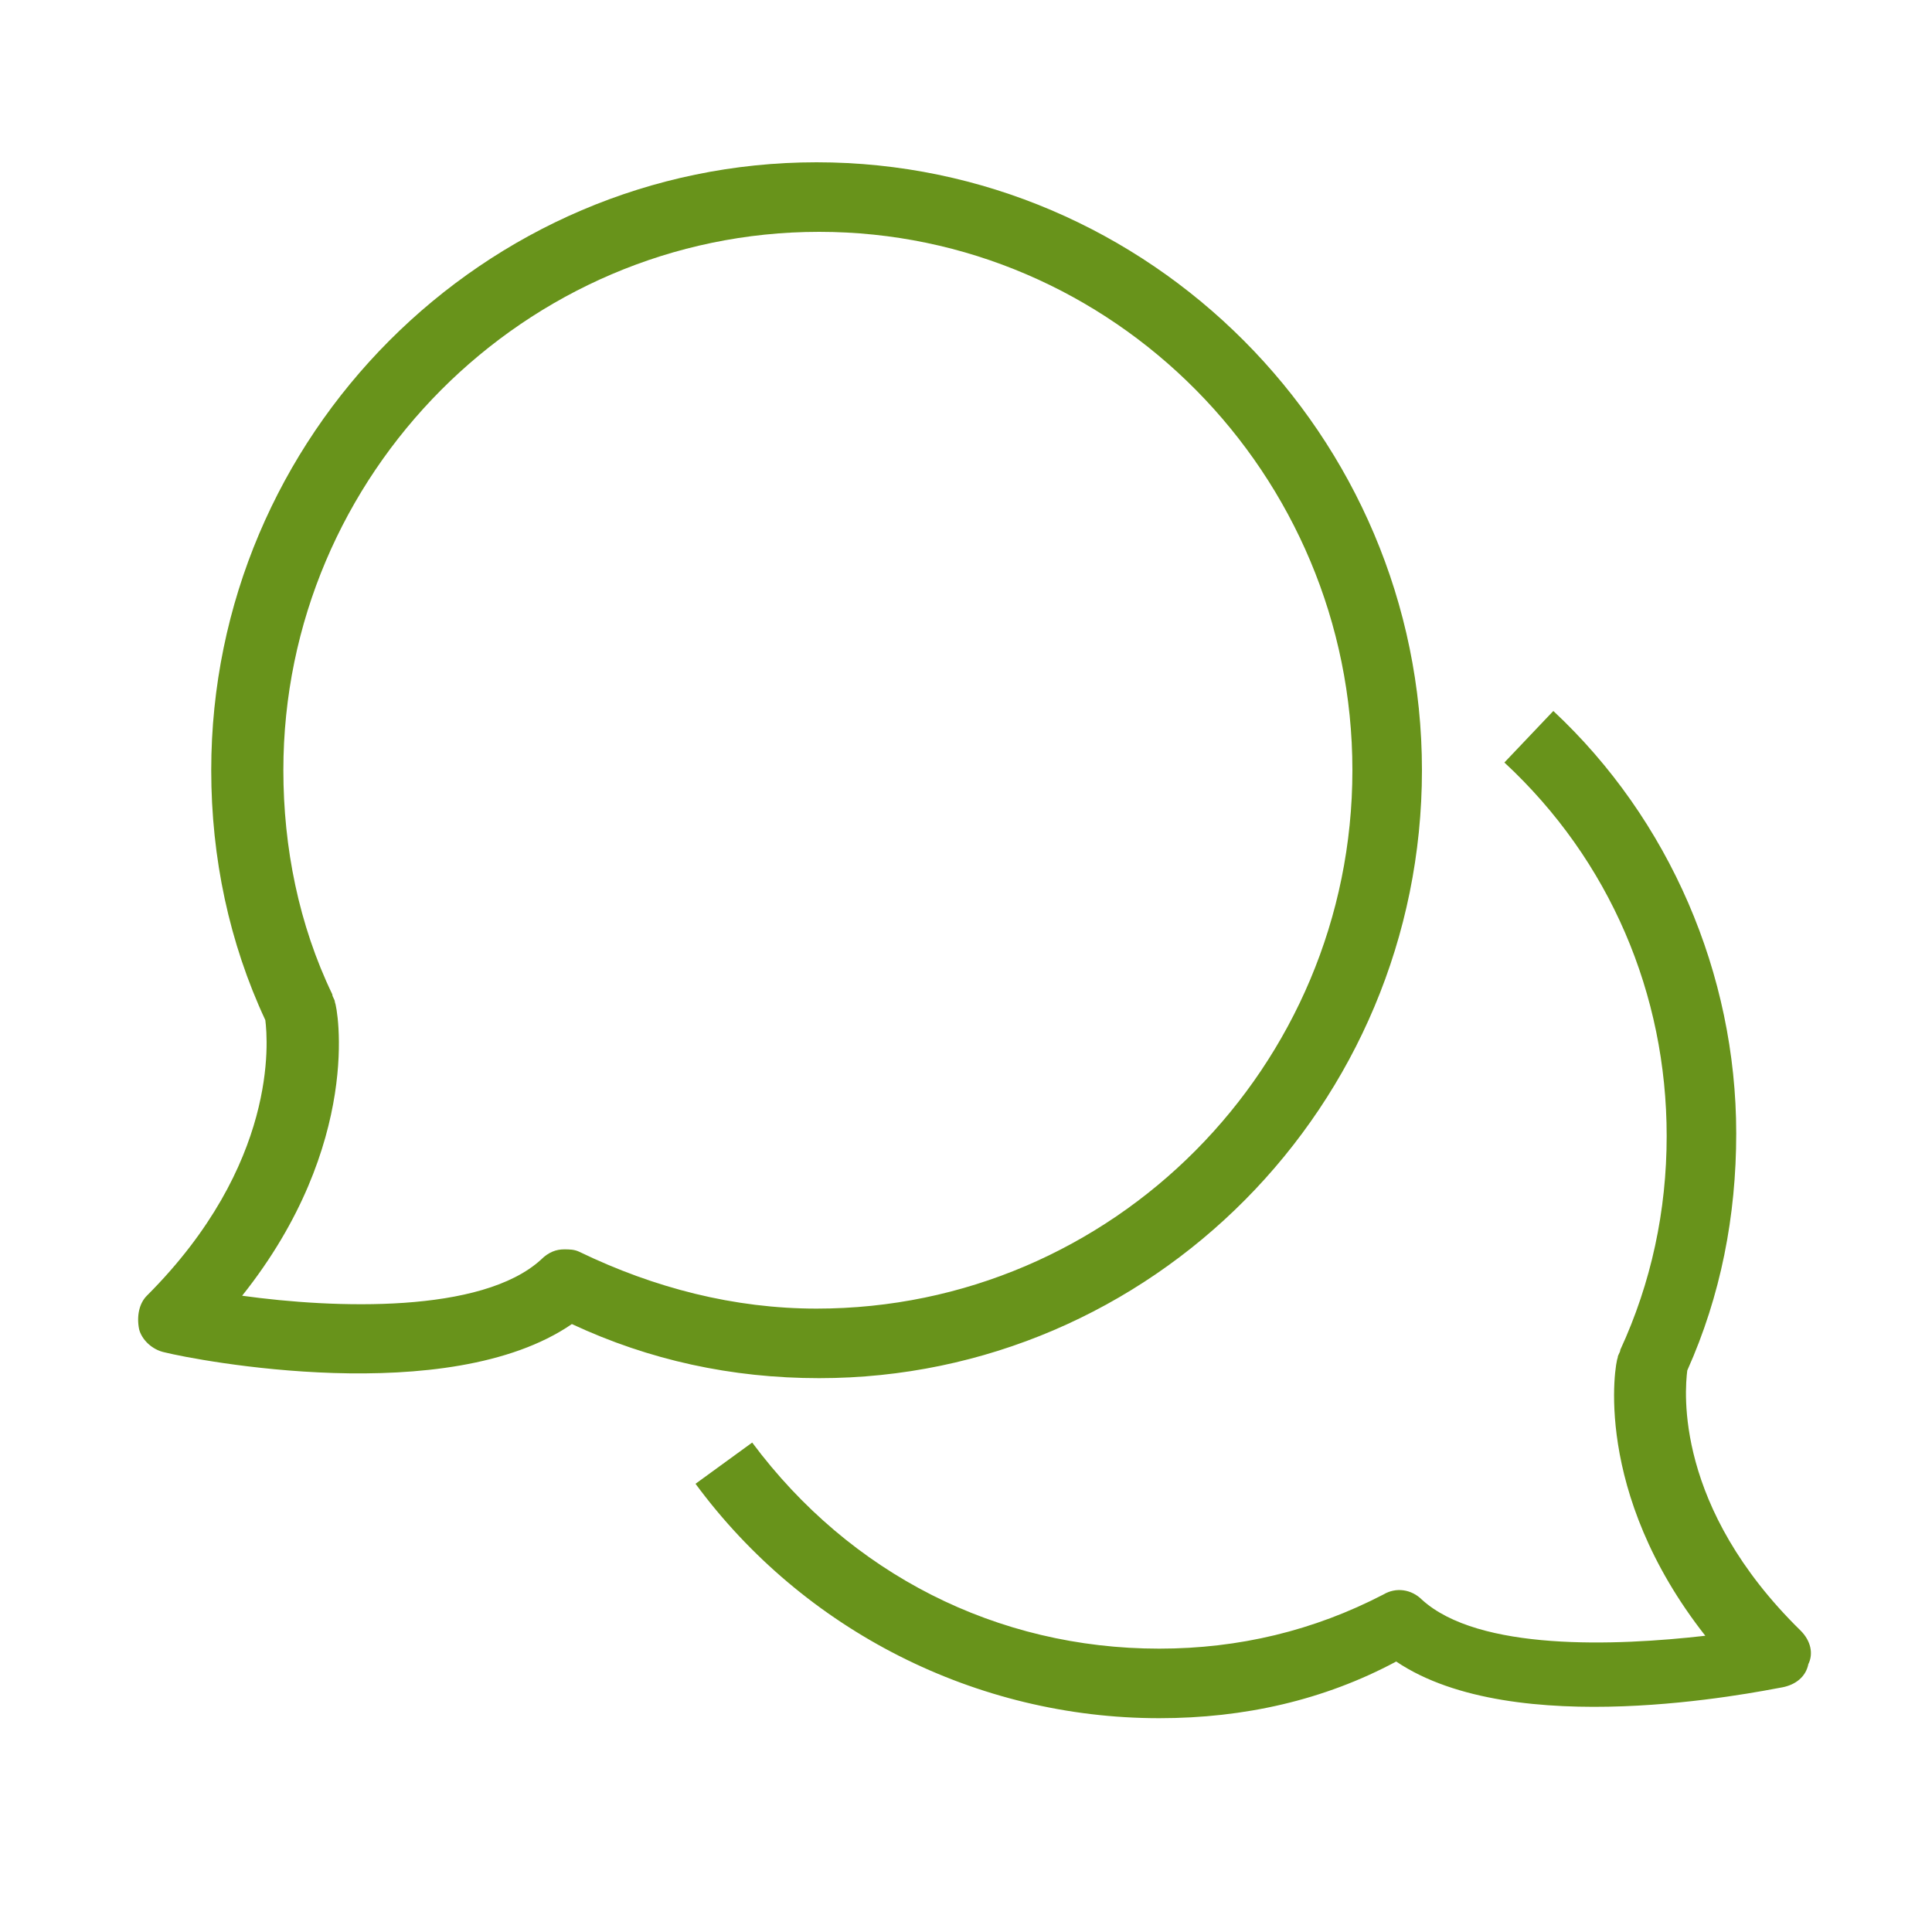
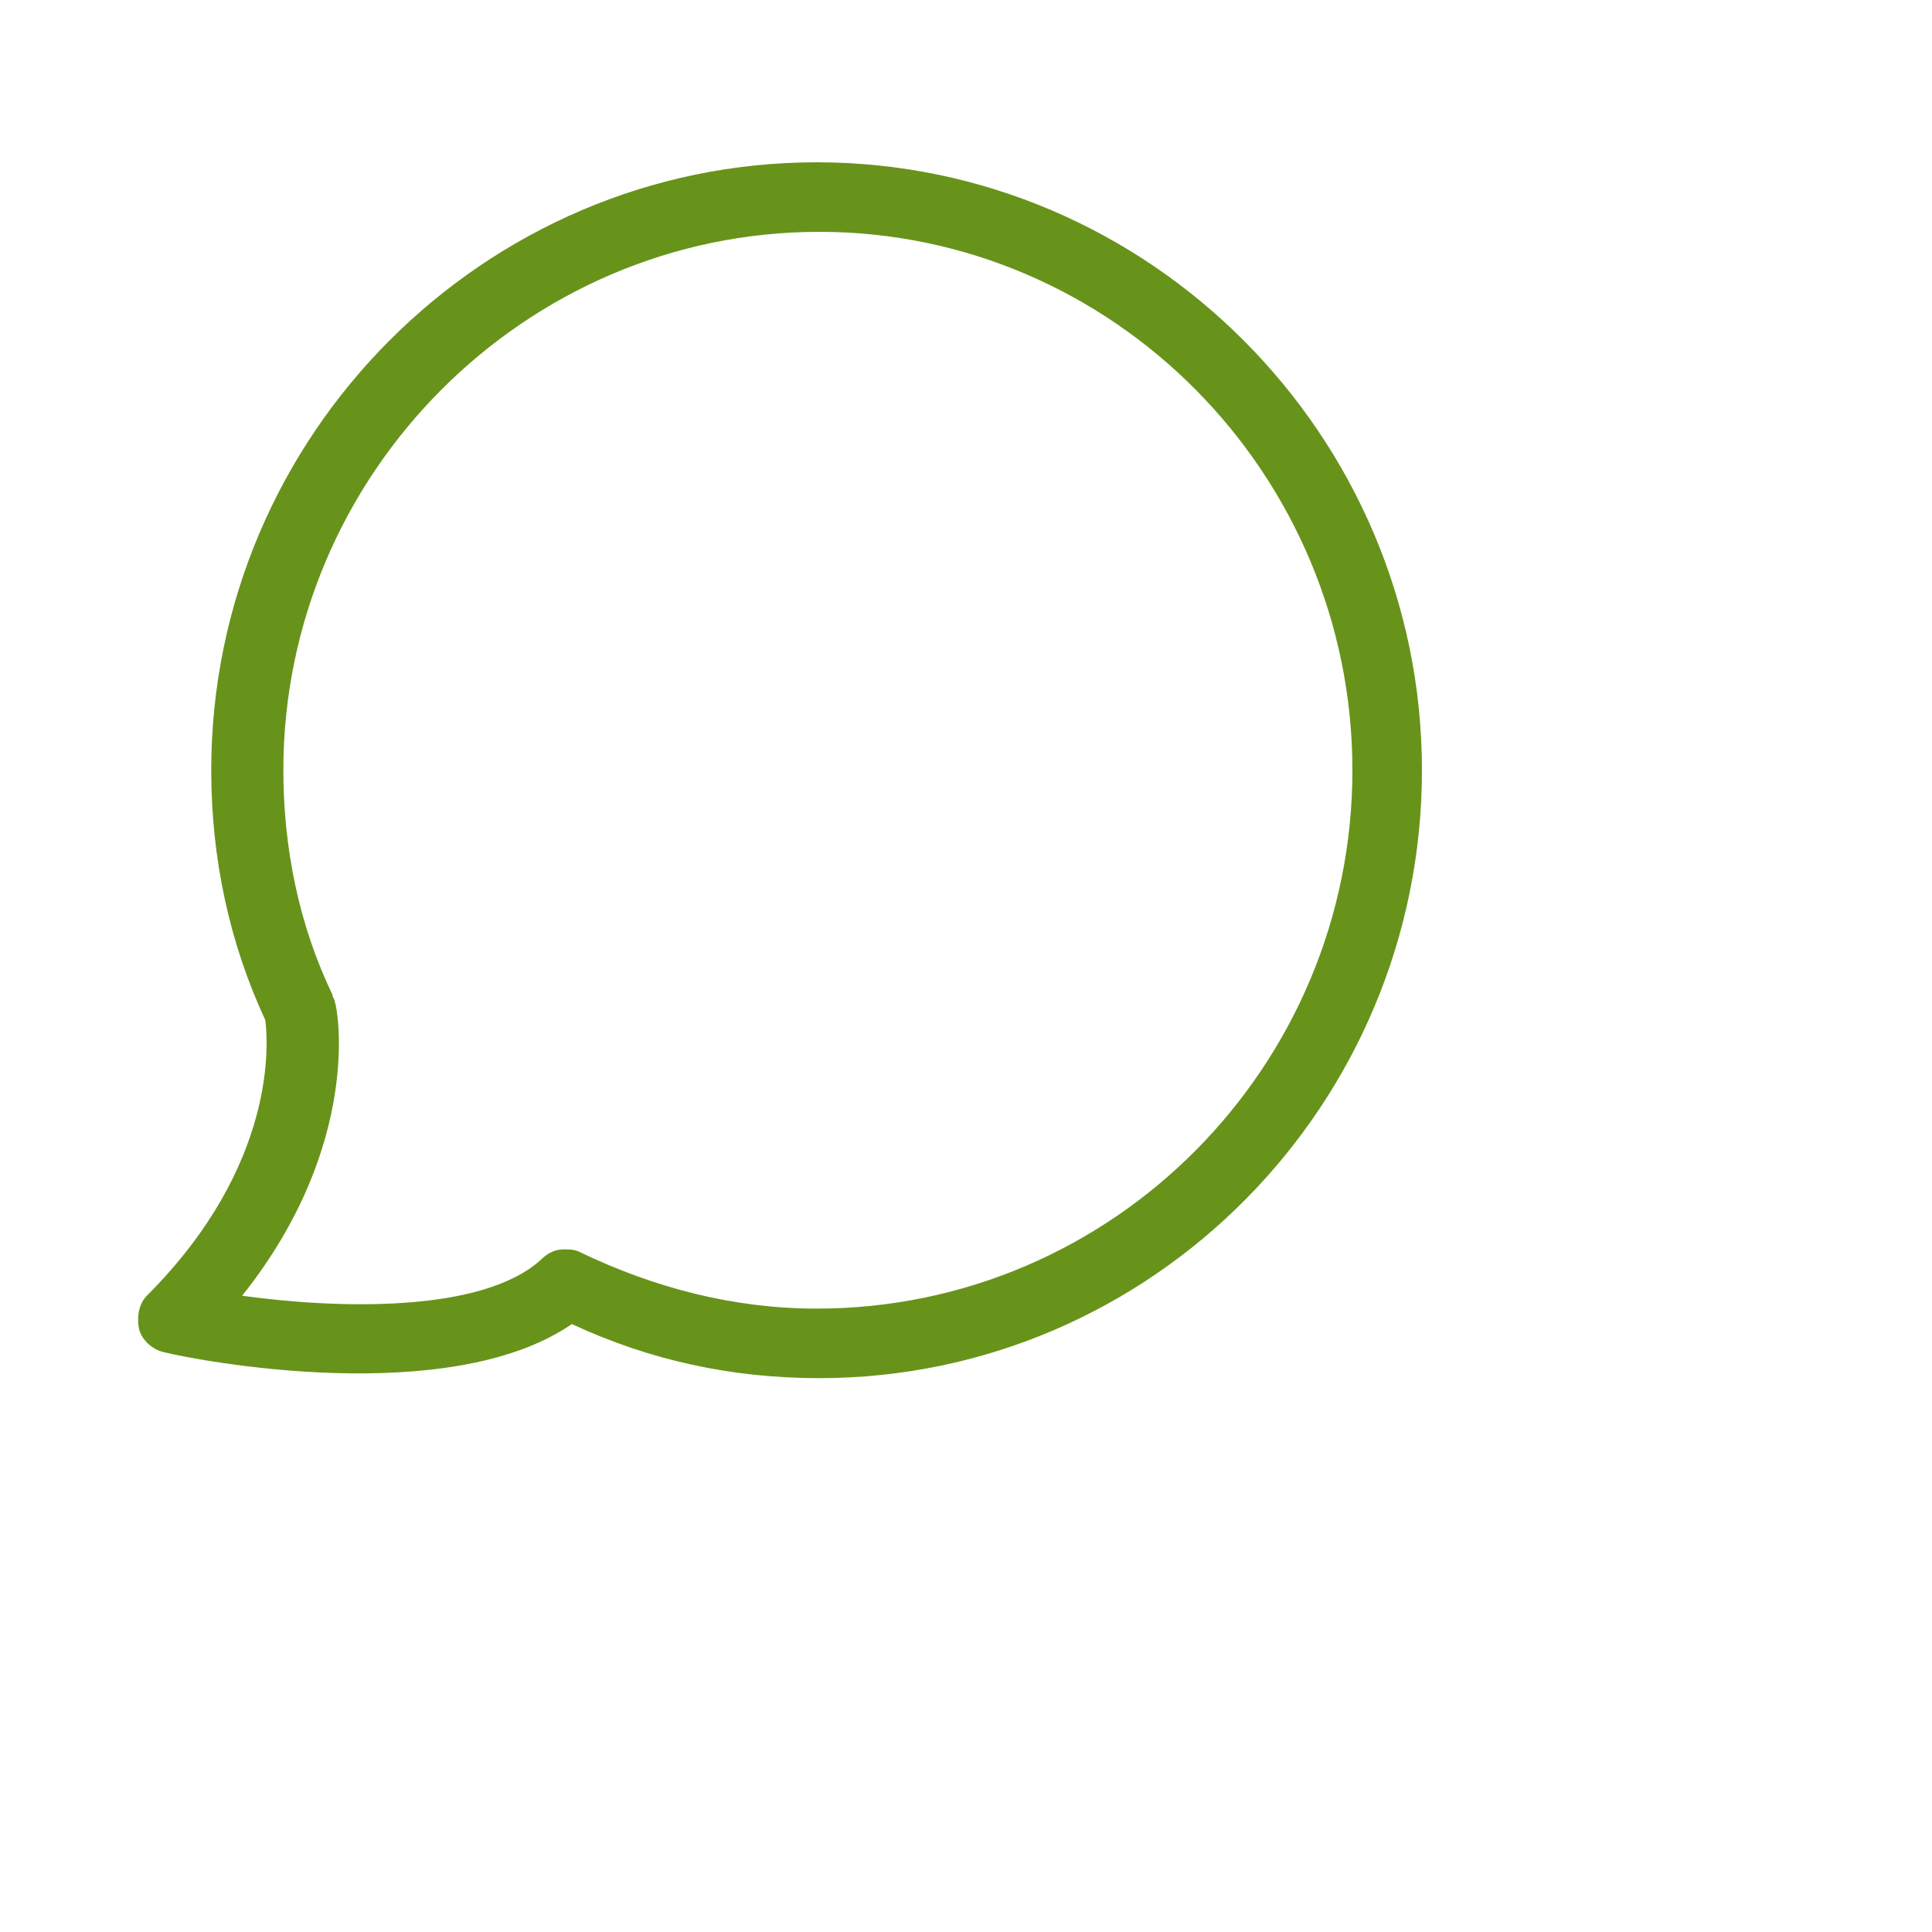
<svg xmlns="http://www.w3.org/2000/svg" version="1.1" id="Layer_1" x="0px" y="0px" viewBox="0 0 75 75" style="enable-background:new 0 0 75 75;" xml:space="preserve">
  <style type="text/css">
	.st0{fill:#68931B;}
</style>
  <g>
-     <path class="st0" d="M45,66.7c-7.1,0-13.8-3.4-18-9.1l2.2-1.6c3.8,5.1,9.5,8,15.8,8c0,0,0,0,0,0c3.1,0,6-0.7,8.7-2.1   c0.5-0.3,1.1-0.2,1.5,0.2c2.2,2,7.5,1.8,11,1.4c-4.4-5.6-3.5-10.6-3.4-10.8c0-0.1,0.1-0.2,0.1-0.3c1.2-2.6,1.8-5.4,1.8-8.3   c0-5.5-2.2-10.7-6.3-14.5l1.9-2c4.5,4.2,7.1,10.2,7.1,16.4c0,3.2-0.6,6.3-1.9,9.2c-0.1,0.8-0.5,5.3,4.4,10.1   c0.4,0.4,0.5,0.9,0.3,1.3c-0.1,0.5-0.5,0.8-1,0.9c-1.1,0.2-10.4,2.1-15-1C51.4,66,48.3,66.7,45,66.7C45.1,66.7,45.1,66.7,45,66.7z" />
    <path class="st0" d="M31.8,53.5c-3.4,0-6.6-0.7-9.6-2.1c-4.8,3.3-14.6,1.4-15.8,1.1c-0.5-0.1-0.9-0.5-1-0.9c-0.1-0.5,0-1,0.3-1.3   c5.1-5.1,4.7-9.9,4.6-10.7c-1.4-3-2.1-6.3-2.1-9.7c0-13,10.6-23.6,23.5-23.6s23.5,10.6,23.5,23.6S44.7,53.5,31.8,53.5z M21.9,48.5   c0.2,0,0.4,0,0.6,0.1c2.9,1.4,6,2.2,9.2,2.2c11.5,0,20.8-9.4,20.8-20.9S43.2,9,31.8,9s-20.8,9.4-20.8,20.9c0,3,0.6,6,1.9,8.7   c0,0.1,0.1,0.2,0.1,0.3c0.1,0.2,1.1,5.5-3.6,11.4C13,50.8,18.7,51,21,48.9C21.3,48.6,21.6,48.5,21.9,48.5z" />
  </g>
</svg>